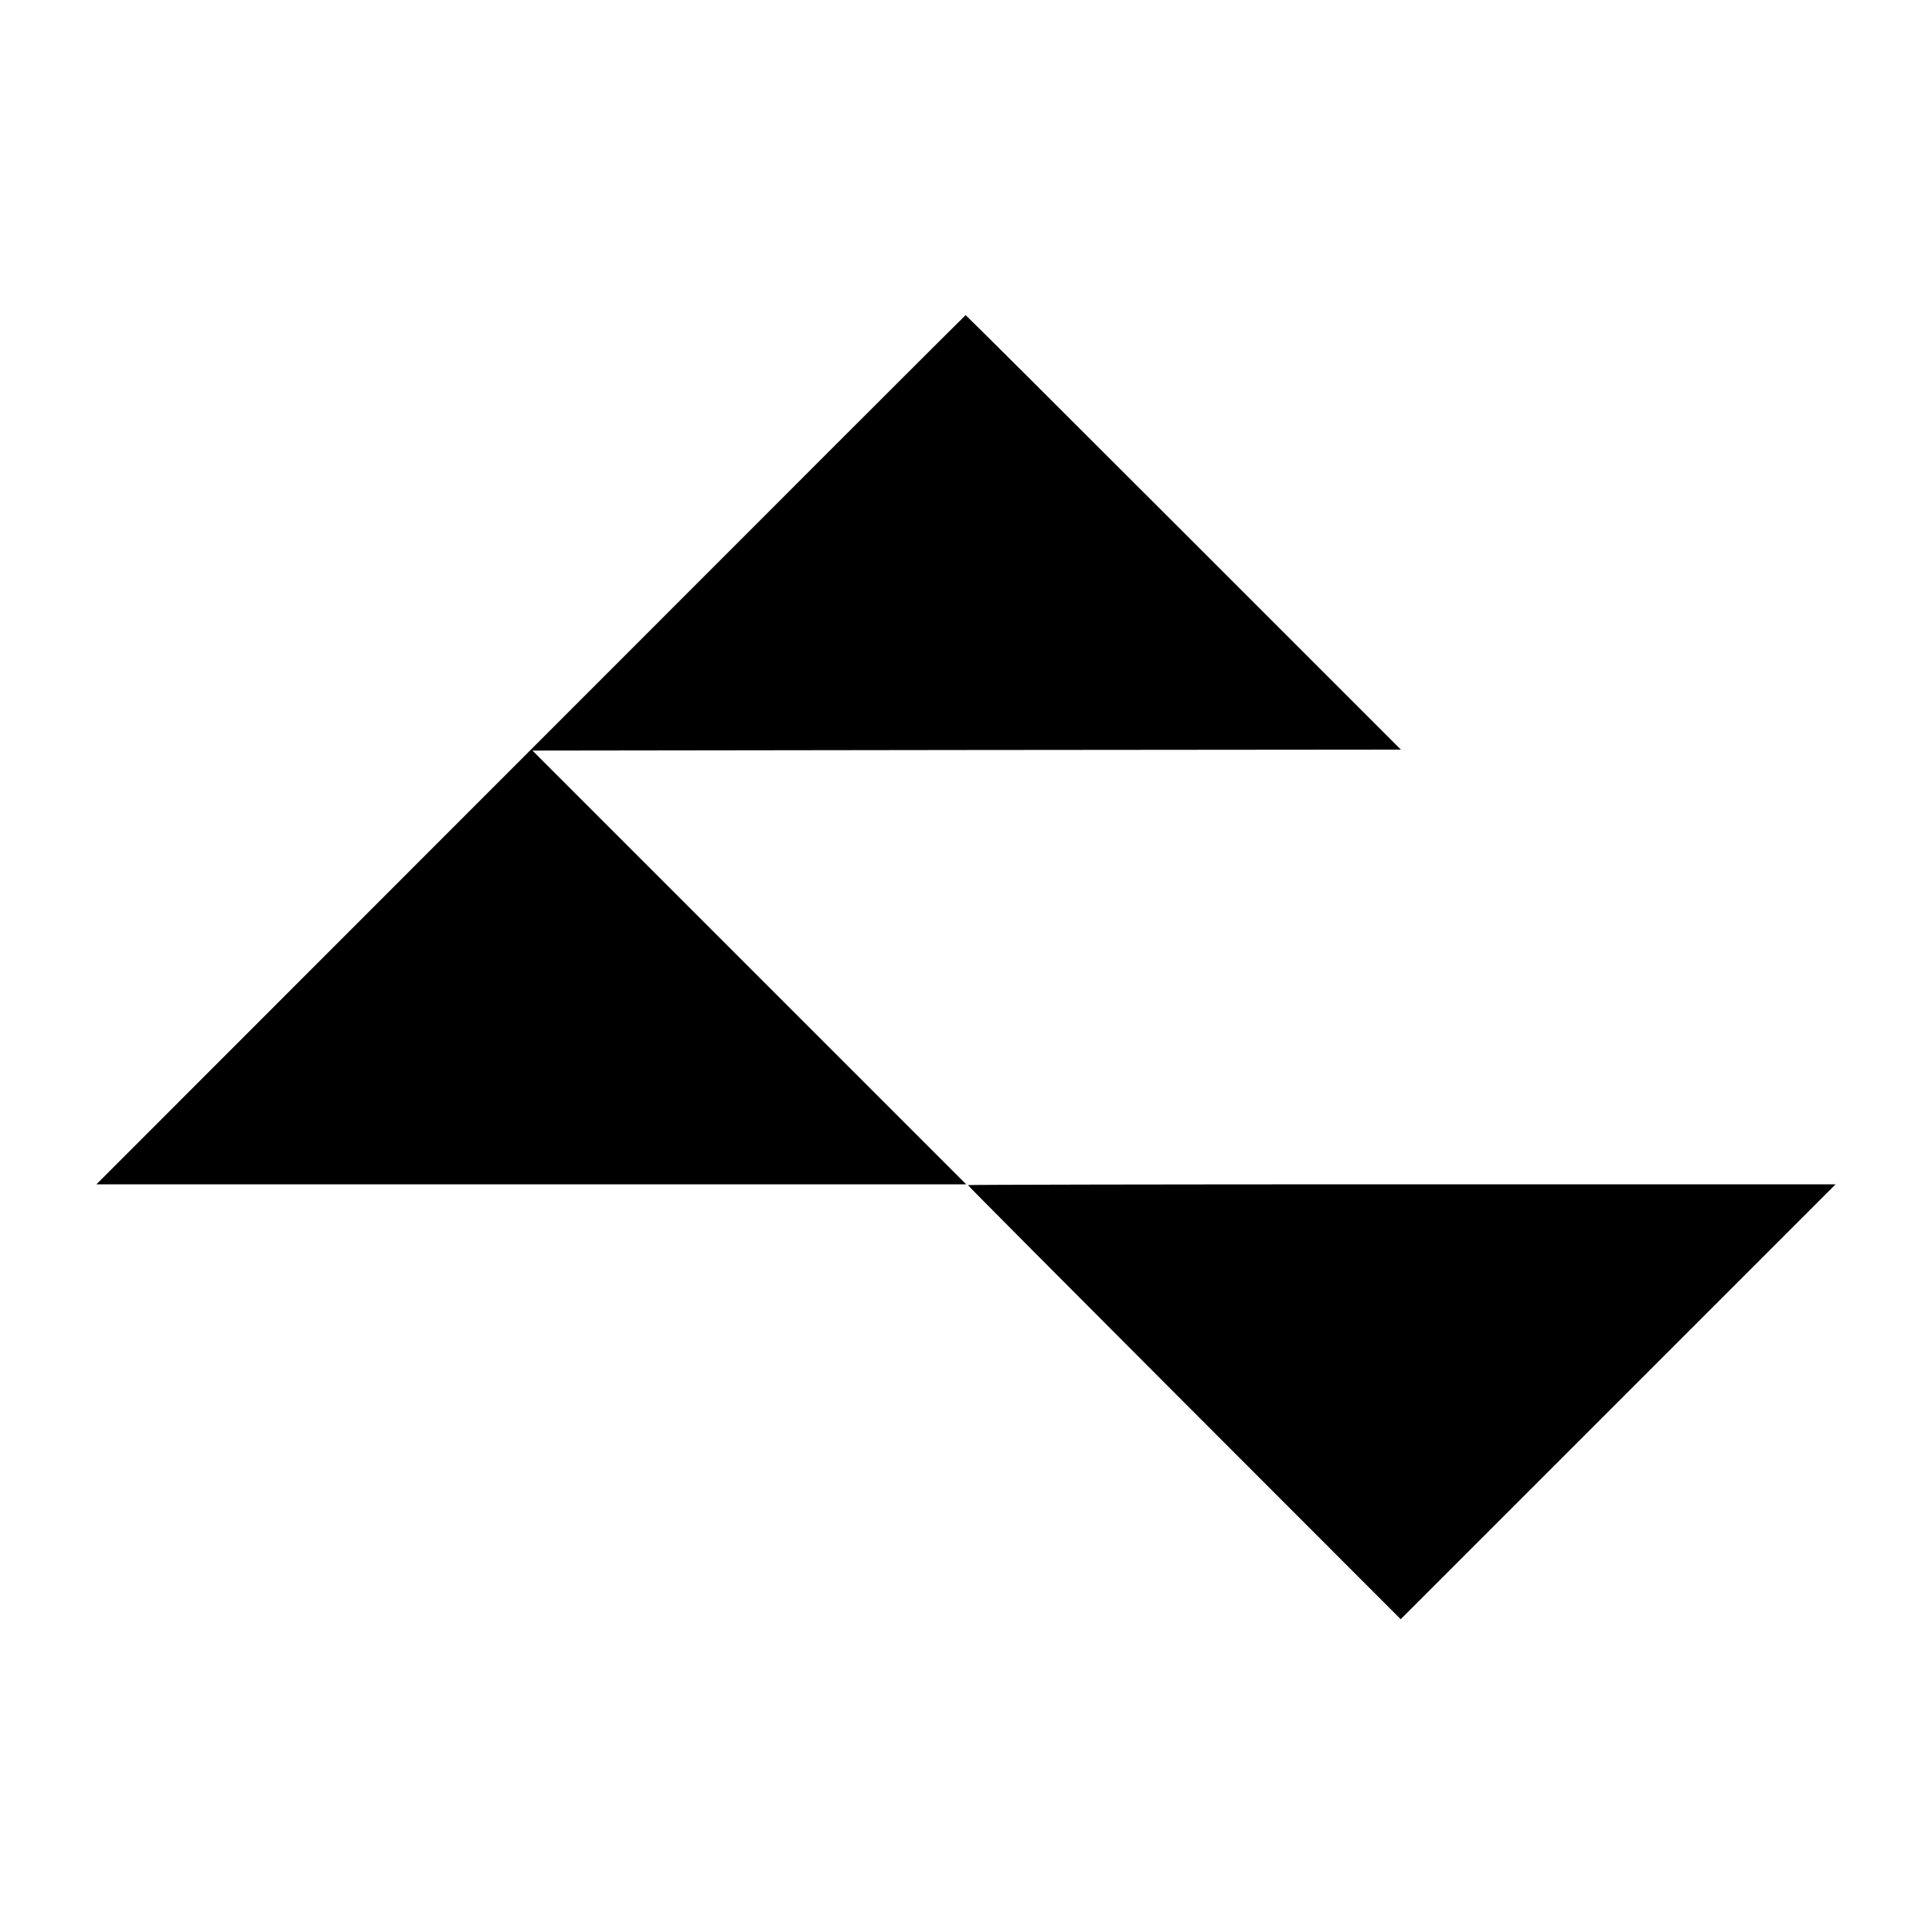
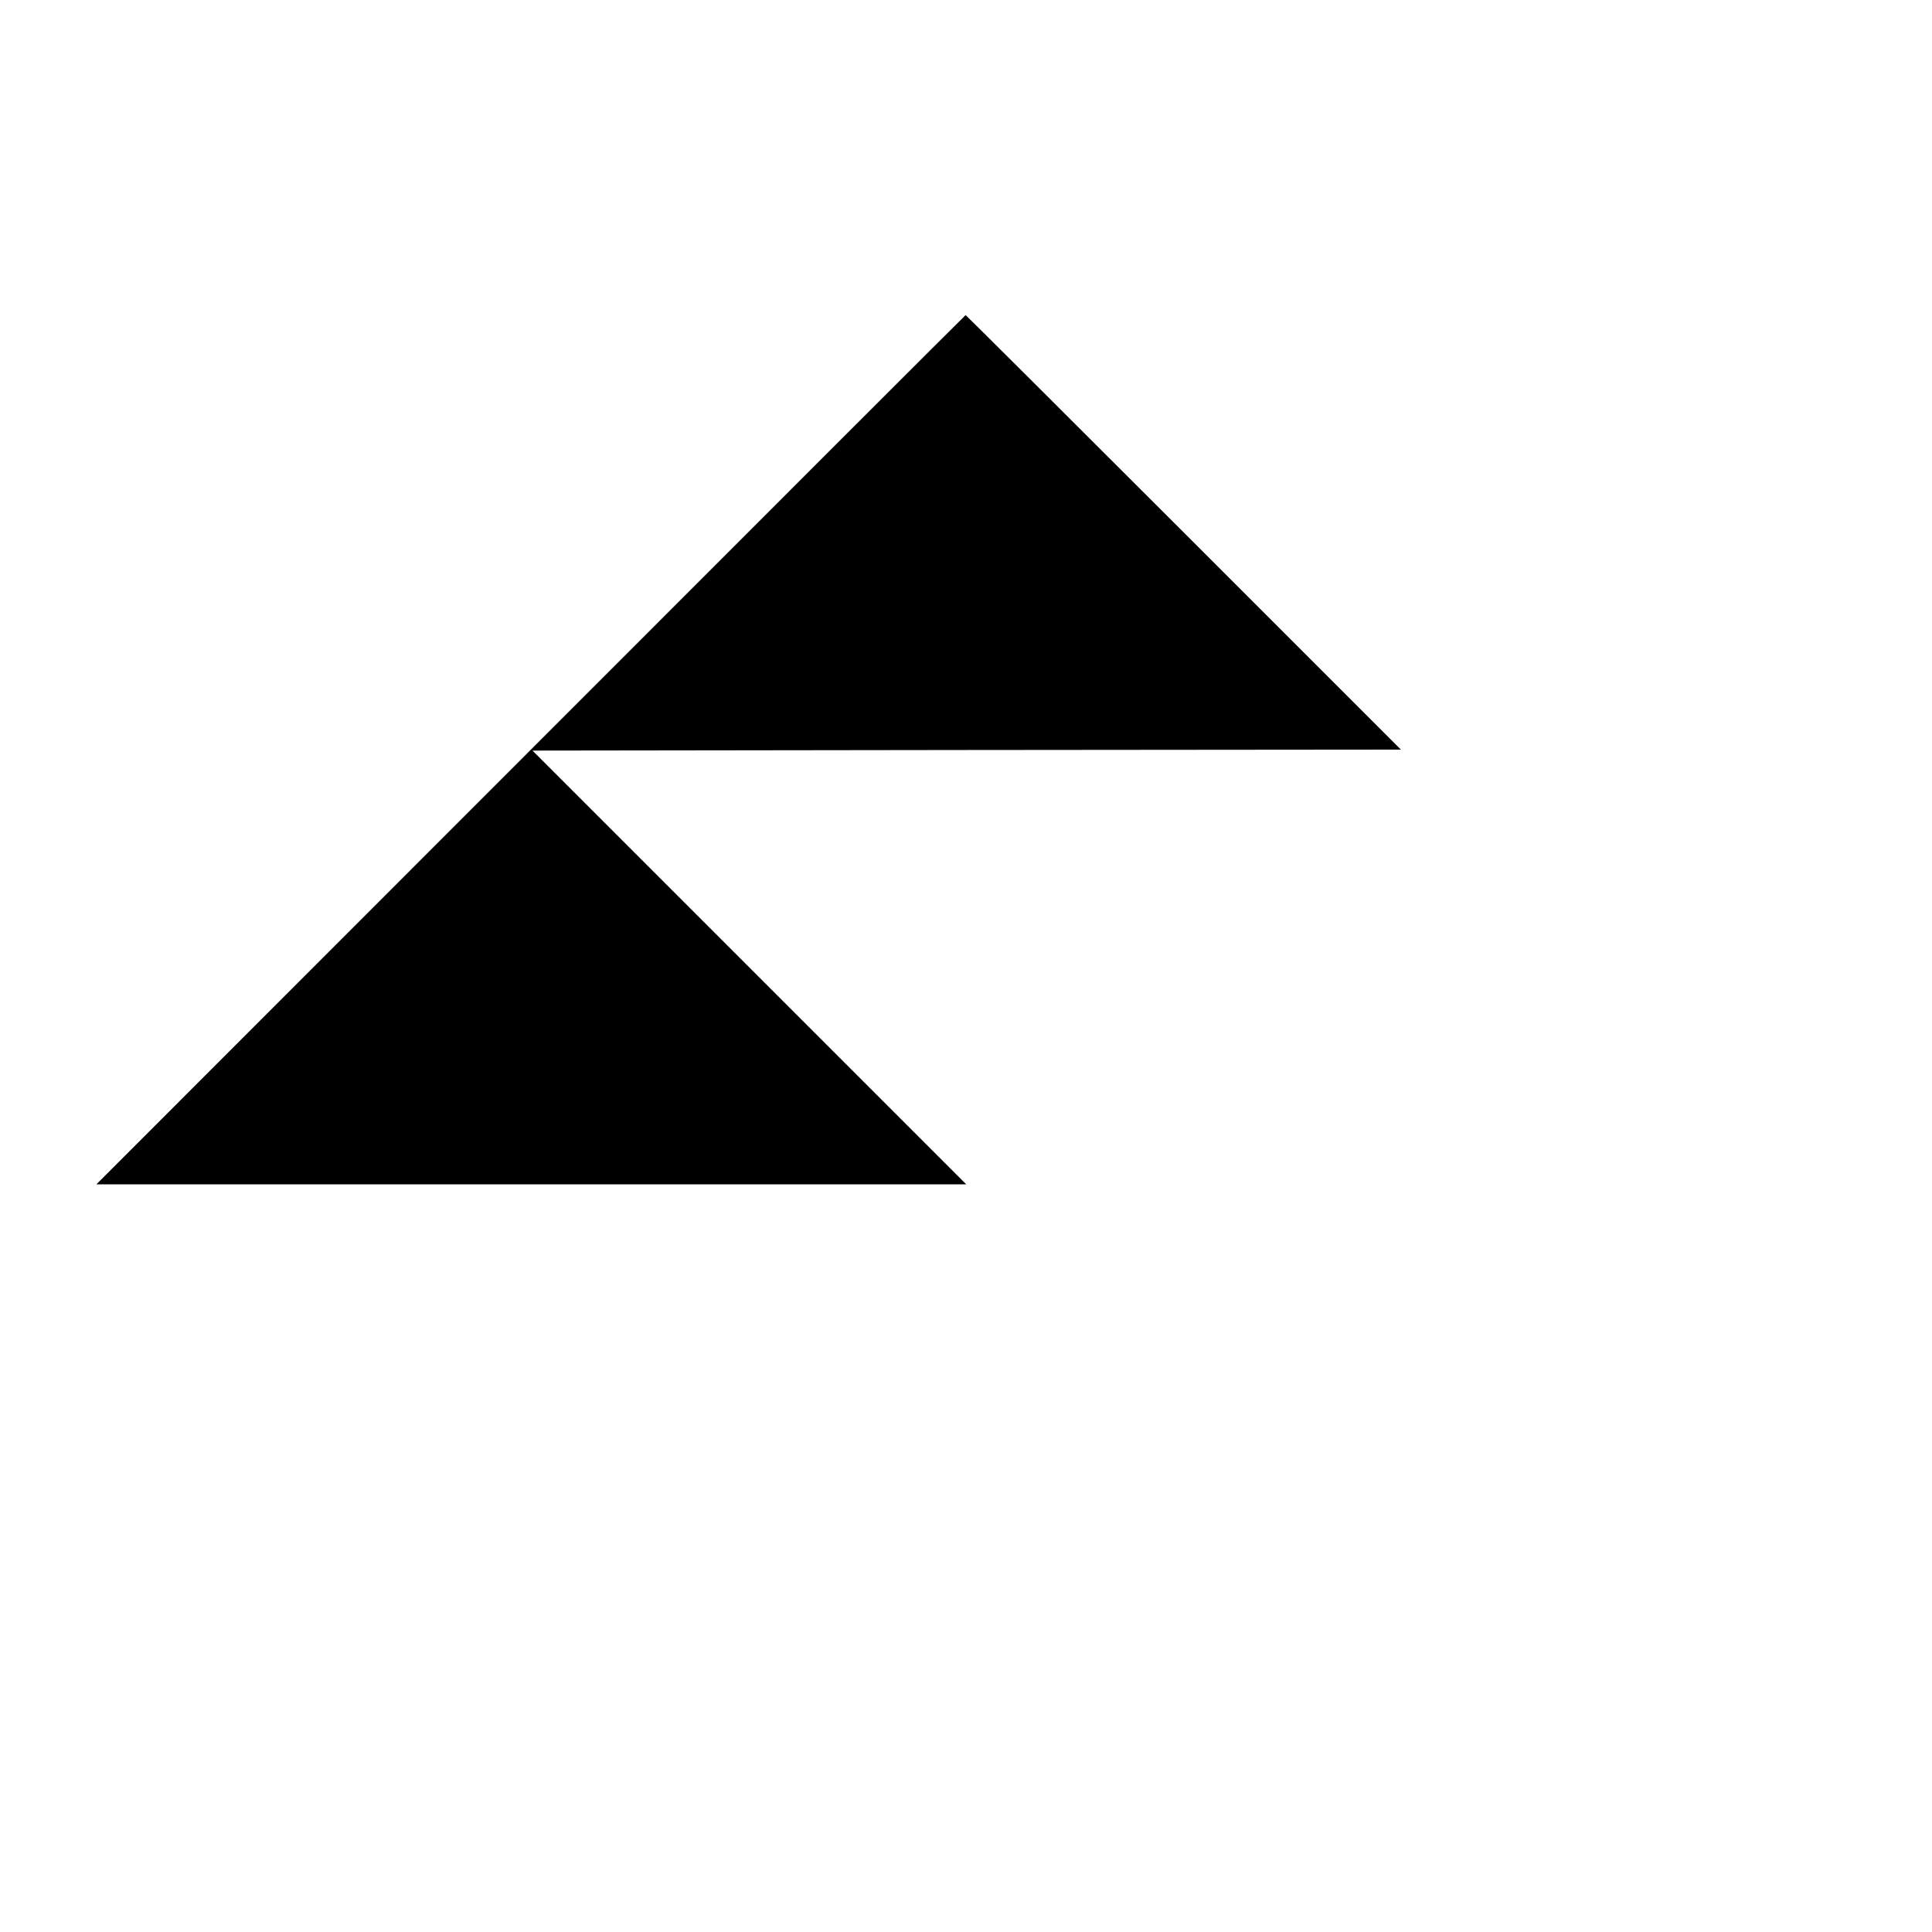
<svg xmlns="http://www.w3.org/2000/svg" version="1.0" width="1000pt" height="1000pt" viewBox="0 0 1000 1000" preserveAspectRatio="xMidYMid meet">
  <g transform="translate(0,1000) scale(0.1,-0.1)" fill="#000000" stroke="none">
    <path d="M2747 6119 l-2248 -2249 2251 0 2251 0 -1123 1123 -1122 1122 2247 3 2248 2 -1125 1125 c-619 619 -1127 1125 -1128 1124 -2 0 -1015 -1013 -2251 -2250z" />
-     <path d="M5010 3866 c0 -3 504 -509 1120 -1126 l1120 -1121 1126 1126 1125 1125 -2245 0 c-1235 0 -2246 -2 -2246 -4z" />
  </g>
</svg>